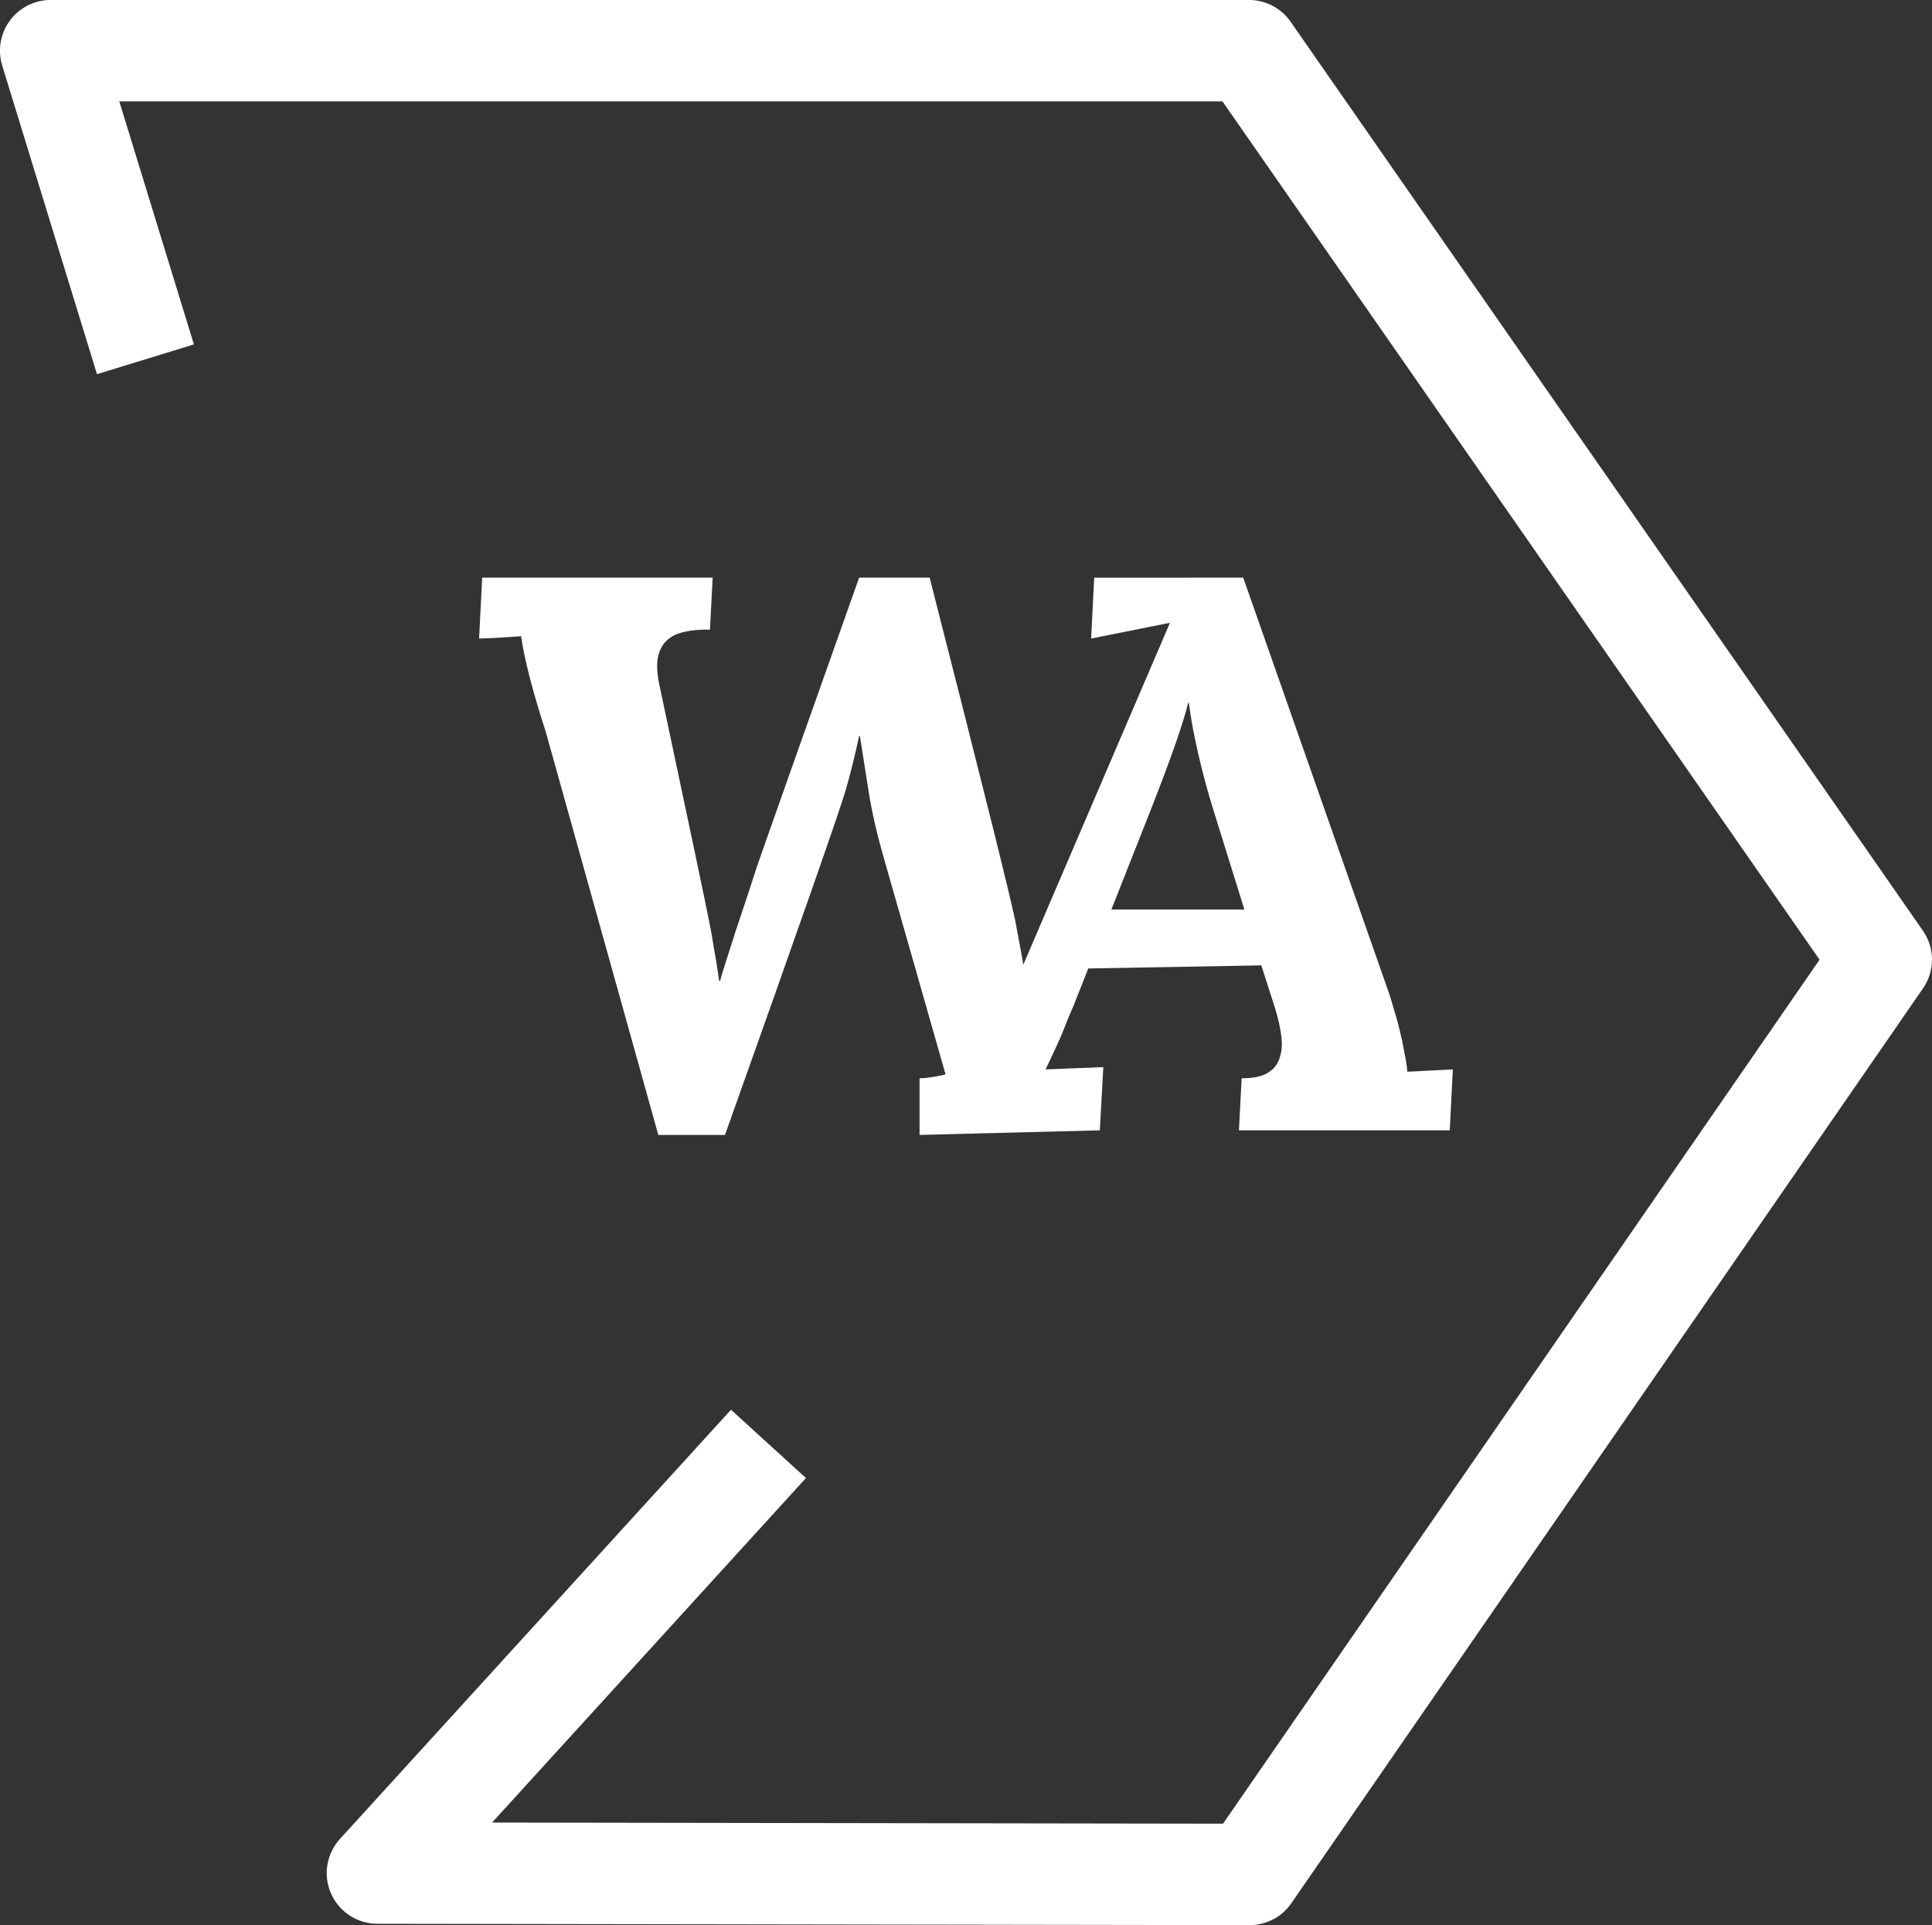
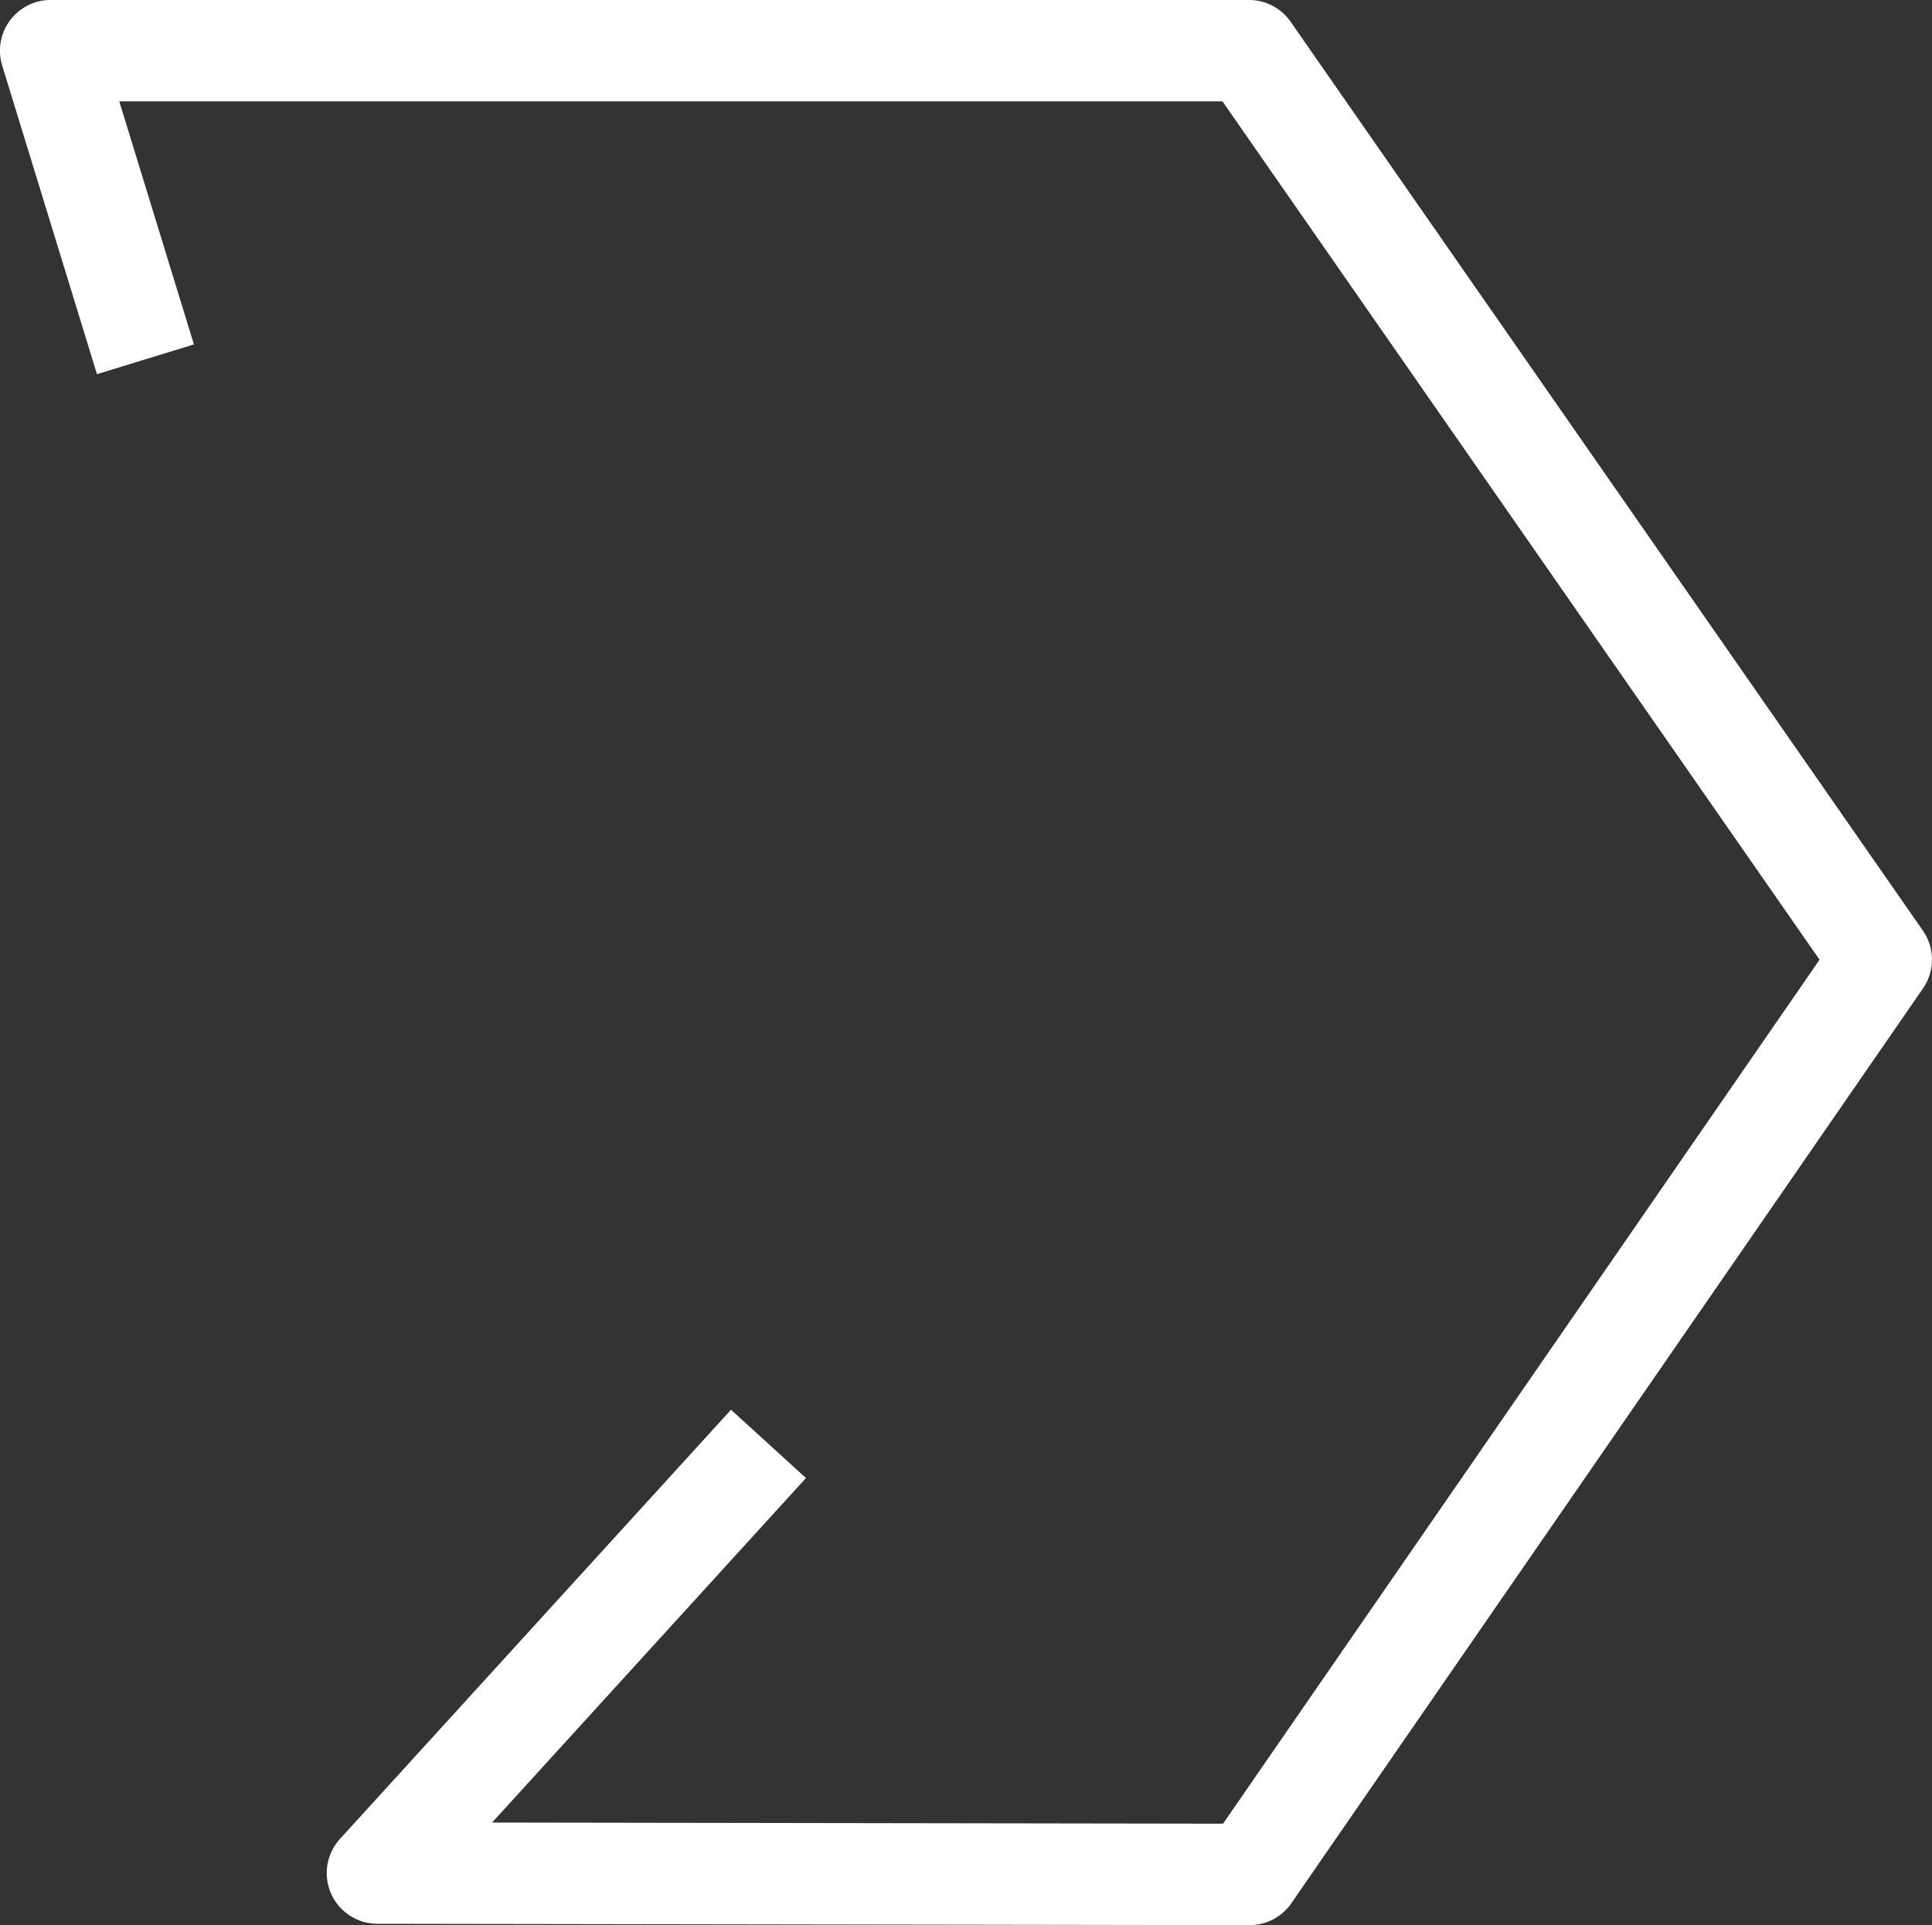
<svg xmlns="http://www.w3.org/2000/svg" width="82.893mm" height="82.601mm" viewBox="0 0 82.893 82.601" version="1.1" id="svg1">
  <rect x="0" y="0" width="82.893" height="82.601" fill="#333333" stroke="none" />
  <defs id="defs1" />
  <g id="layer1" transform="translate(111.631,-4128.427)">
-     <path style="font-style:italic;font-weight:bold;font-size:33.867px;line-height:0.95;font-family:Lora;-inkscape-font-specification:'Lora, Bold Italic';text-align:center;letter-spacing:-11.136px;word-spacing:0px;text-anchor:middle;fill:#ffffff;stroke-width:8.438;stroke-linejoin:bevel;stroke-dasharray:2.109, 2.109;paint-order:markers stroke fill" d="m -71.744,4153.212 c 2.326,9.106 3.561,14.067 3.704,14.883 0.154,0.805 0.303,1.632 0.446,2.481 h 0.033 c 0.243,-0.75 0.496,-1.51 0.761,-2.282 2.273,-4.046 4.59,-8.823 5.367,-13.146 l -3.383,0.678 0.132,-2.613 h 5.94 v 0.608 c -0.386,0.022 0.813,1.723 0.46,1.856 -0.342,0.132 -0.672,0.342 -0.992,0.628 -0.309,0.276 -0.606,0.639 -0.893,1.091 -0.276,0.452 -0.535,1.009 -0.777,1.67 l -7.921,17.973 -1.467,0.037 -3.444,-12.074 c -0.254,-0.893 -0.446,-1.753 -0.579,-2.58 -0.132,-0.838 -0.259,-1.643 -0.38,-2.414 h -0.033 c -0.165,0.772 -0.347,1.51 -0.546,2.216 -0.187,0.706 -1.924,5.672 -5.209,14.899 h -2.861 l -4.829,-17.297 c -0.562,-1.731 -0.915,-3.098 -1.058,-4.101 -0.739,0.055 -1.339,0.088 -1.802,0.099 l 0.132,-2.613 h 9.889 l -0.116,2.232 c -0.419,-0.011 -0.788,0.022 -1.108,0.099 -0.32,0.066 -0.579,0.198 -0.777,0.397 -0.187,0.187 -0.309,0.447 -0.364,0.777 -0.044,0.331 -0.005,0.755 0.116,1.273 1.323,6.229 2.017,9.53 2.084,9.905 0.077,0.364 0.149,0.761 0.215,1.191 0.077,0.419 0.154,0.898 0.232,1.439 h 0.033 c 0.055,-0.209 0.143,-0.502 0.265,-0.876 0.121,-0.375 0.254,-0.788 0.397,-1.24 0.154,-0.463 0.314,-0.943 0.48,-1.439 0.165,-0.507 0.32,-0.981 0.463,-1.422 0.154,-0.441 0.292,-0.832 0.413,-1.174 0.121,-0.353 1.439,-4.073 3.952,-11.162 z m 14.231,16.636 -7.425,0.132 -0.628,1.587 c -0.066,0.154 -0.149,0.347 -0.248,0.579 -0.088,0.232 -0.187,0.479 -0.298,0.744 -0.11,0.254 -0.226,0.507 -0.347,0.761 -0.11,0.242 -0.215,0.463 -0.314,0.661 l 2.48,-0.099 -0.149,2.712 -7.735,0.198 v -2.43 c 0.463,0 1.473,-0.204 1.815,-0.414 0.342,-0.221 0.639,-0.507 0.893,-0.86 0.265,-0.353 0.502,-0.761 0.711,-1.224 0.209,-0.474 0.424,-0.965 0.645,-1.472 l 7.51,-17.512 h 2.312 l 6.267,17.86 c 0.055,0.165 0.121,0.386 0.198,0.661 0.088,0.276 0.171,0.573 0.248,0.893 0.077,0.309 0.143,0.623 0.198,0.943 0.066,0.309 0.11,0.59 0.132,0.843 l 1.951,-0.099 -0.132,2.613 h -9.045 l 0.116,-2.232 c 0.474,0 0.838,-0.072 1.091,-0.215 0.265,-0.154 0.441,-0.364 0.529,-0.628 0.099,-0.276 0.127,-0.595 0.083,-0.959 -0.044,-0.364 -0.132,-0.761 -0.265,-1.191 z m -6.433,-2.398 h 5.705 l -1.323,-4.25 c -0.254,-0.816 -0.474,-1.632 -0.661,-2.447 -0.187,-0.816 -0.32,-1.538 -0.397,-2.166 h -0.033 c -0.088,0.386 -0.265,0.959 -0.529,1.72 -0.265,0.761 -0.606,1.676 -1.025,2.745 z" id="text183-5-2-7-3-9-9-2-0-5-7-0-8" aria-label="WA" />
    <rect style="opacity:0;fill:#ffffff;fill-opacity:1;stroke:none;stroke-width:0.265" id="rect17-4-0-8-0-5-4-7-7-7-9-8-0" width="1.488" height="32.841" x="-80.402" y="4148.449" />
    <path style="font-style:italic;font-size:21.167px;line-height:1.25;font-family:Lora;-inkscape-font-specification:'Lora Italic';text-align:end;letter-spacing:0px;word-spacing:0px;text-anchor:end;fill:none;stroke:none;stroke-width:4.608;stroke-linejoin:bevel;stroke-dasharray:1.152, 1.152;paint-order:markers stroke fill" d="m -100.754,4203.361 q 0,-0.487 -0.051,-0.996 -0.041,-0.508 -0.154,-0.985 -0.113,-0.477 -0.299,-0.892 -0.185,-0.415 -0.463,-0.726 -0.278,-0.322 -0.659,-0.498 -0.381,-0.187 -0.886,-0.187 -0.711,0 -1.277,0.405 -0.556,0.394 -0.937,1.089 -0.381,0.684 -0.587,1.607 -0.196,0.923 -0.196,1.971 0,0.487 0.041,1.006 0.051,0.518 0.165,1.016 0.113,0.487 0.288,0.923 0.185,0.436 0.453,0.767 0.278,0.332 0.639,0.529 0.371,0.187 0.845,0.187 0.546,0 0.978,-0.228 0.443,-0.228 0.783,-0.602 0.34,-0.384 0.587,-0.882 0.247,-0.508 0.402,-1.058 0.165,-0.56 0.237,-1.131 0.082,-0.57 0.093,-1.317 z m -3.316,6.026 q -1.04,0 -1.802,-0.373 -0.762,-0.373 -1.267,-1.016 -0.494,-0.643 -0.742,-1.514 -0.237,-0.871 -0.237,-1.856 0,-1.286 0.36,-2.437 0.36,-1.162 1.03,-2.022 0.669,-0.861 1.638,-1.369 0.968,-0.508 2.183,-0.508 0.855,0 1.586,0.311 0.731,0.311 1.267,0.902 0.546,0.591 0.845,1.462 0.309,0.861 0.309,1.981 0,1.286 -0.35,2.458 -0.34,1.162 -1.009,2.054 -0.659,0.882 -1.627,1.411 -0.958,0.519 -2.183,0.519 z" id="text183-0-5-30-9-8-1-0-4-9-4-8-9-6-0-1-3-3" aria-label="o" />
    <path style="font-style:italic;font-size:21.167px;line-height:1.25;font-family:Lora;-inkscape-font-specification:'Lora Italic';text-align:end;letter-spacing:0px;word-spacing:0px;text-anchor:end;fill:none;stroke:none;stroke-width:4.608;stroke-linejoin:bevel;stroke-dasharray:1.152, 1.152;paint-order:markers stroke fill" d="m -100.754,4135.166 q 0,-0.488 -0.051,-0.996 -0.041,-0.508 -0.154,-0.985 -0.113,-0.477 -0.299,-0.892 -0.185,-0.415 -0.463,-0.726 -0.278,-0.322 -0.659,-0.498 -0.381,-0.187 -0.886,-0.187 -0.711,0 -1.277,0.405 -0.556,0.394 -0.937,1.089 -0.381,0.684 -0.587,1.607 -0.196,0.923 -0.196,1.971 0,0.487 0.041,1.006 0.051,0.518 0.165,1.016 0.113,0.487 0.288,0.923 0.185,0.436 0.453,0.767 0.278,0.332 0.639,0.529 0.371,0.187 0.845,0.187 0.546,0 0.978,-0.228 0.443,-0.228 0.783,-0.602 0.34,-0.384 0.587,-0.882 0.247,-0.508 0.402,-1.058 0.165,-0.56 0.237,-1.131 0.082,-0.57 0.093,-1.317 z m -3.316,6.026 q -1.04,0 -1.802,-0.373 -0.762,-0.373 -1.267,-1.016 -0.494,-0.643 -0.742,-1.514 -0.237,-0.871 -0.237,-1.857 0,-1.286 0.36,-2.437 0.36,-1.162 1.03,-2.022 0.669,-0.861 1.638,-1.369 0.968,-0.508 2.183,-0.508 0.855,0 1.586,0.311 0.731,0.311 1.267,0.902 0.546,0.591 0.845,1.462 0.309,0.861 0.309,1.981 0,1.286 -0.35,2.458 -0.34,1.162 -1.009,2.054 -0.659,0.882 -1.627,1.411 -0.958,0.519 -2.183,0.519 z" id="text183-0-5-30-9-8-1-6-4-6-6-5-2-7-3-5-9-6" aria-label="o" />
    <path style="font-style:italic;font-size:21.167px;line-height:1.25;font-family:Lora;-inkscape-font-specification:'Lora Italic';text-align:end;letter-spacing:0px;word-spacing:0px;text-anchor:end;fill:none;stroke:none;stroke-width:4.608;stroke-linejoin:bevel;stroke-dasharray:1.152, 1.152;paint-order:markers stroke fill" d="m -53.681,4135.166 q 0,-0.488 -0.051,-0.996 -0.041,-0.508 -0.154,-0.985 -0.113,-0.477 -0.299,-0.892 -0.185,-0.415 -0.463,-0.726 -0.278,-0.322 -0.659,-0.498 -0.381,-0.187 -0.886,-0.187 -0.711,0 -1.277,0.405 -0.556,0.394 -0.937,1.089 -0.381,0.684 -0.587,1.607 -0.196,0.923 -0.196,1.971 0,0.487 0.041,1.006 0.051,0.518 0.165,1.016 0.113,0.487 0.288,0.923 0.185,0.436 0.453,0.767 0.278,0.332 0.639,0.529 0.371,0.187 0.845,0.187 0.546,0 0.978,-0.228 0.443,-0.228 0.783,-0.602 0.34,-0.384 0.587,-0.882 0.247,-0.508 0.402,-1.058 0.165,-0.56 0.237,-1.131 0.082,-0.57 0.093,-1.317 z m -3.316,6.026 q -1.04,0 -1.802,-0.373 -0.762,-0.373 -1.267,-1.016 -0.494,-0.643 -0.742,-1.514 -0.237,-0.871 -0.237,-1.857 0,-1.286 0.36,-2.437 0.36,-1.162 1.03,-2.022 0.669,-0.861 1.638,-1.369 0.968,-0.508 2.183,-0.508 0.855,0 1.586,0.311 0.731,0.311 1.267,0.902 0.546,0.591 0.845,1.462 0.309,0.861 0.309,1.981 0,1.286 -0.35,2.458 -0.34,1.162 -1.009,2.054 -0.659,0.882 -1.627,1.411 -0.958,0.519 -2.183,0.519 z" id="text183-0-5-30-9-8-1-6-4-9-5-2-7-3-4-9-5-0-9" aria-label="o" />
    <path id="path7604-6-0-4-4-5-3-6-1-8-5-5-1" d="m -78.659,4190.379 -16.778,18.415 37.421,0.058 27.101,-39.252 -27.129,-38.999 h -51.413 l 4.066,13.242" style="fill:none;fill-opacity:1;stroke:#ffffff;stroke-width:4.351;stroke-linecap:butt;stroke-linejoin:round;stroke-miterlimit:4;stroke-dasharray:none;stroke-opacity:1" />
  </g>
</svg>